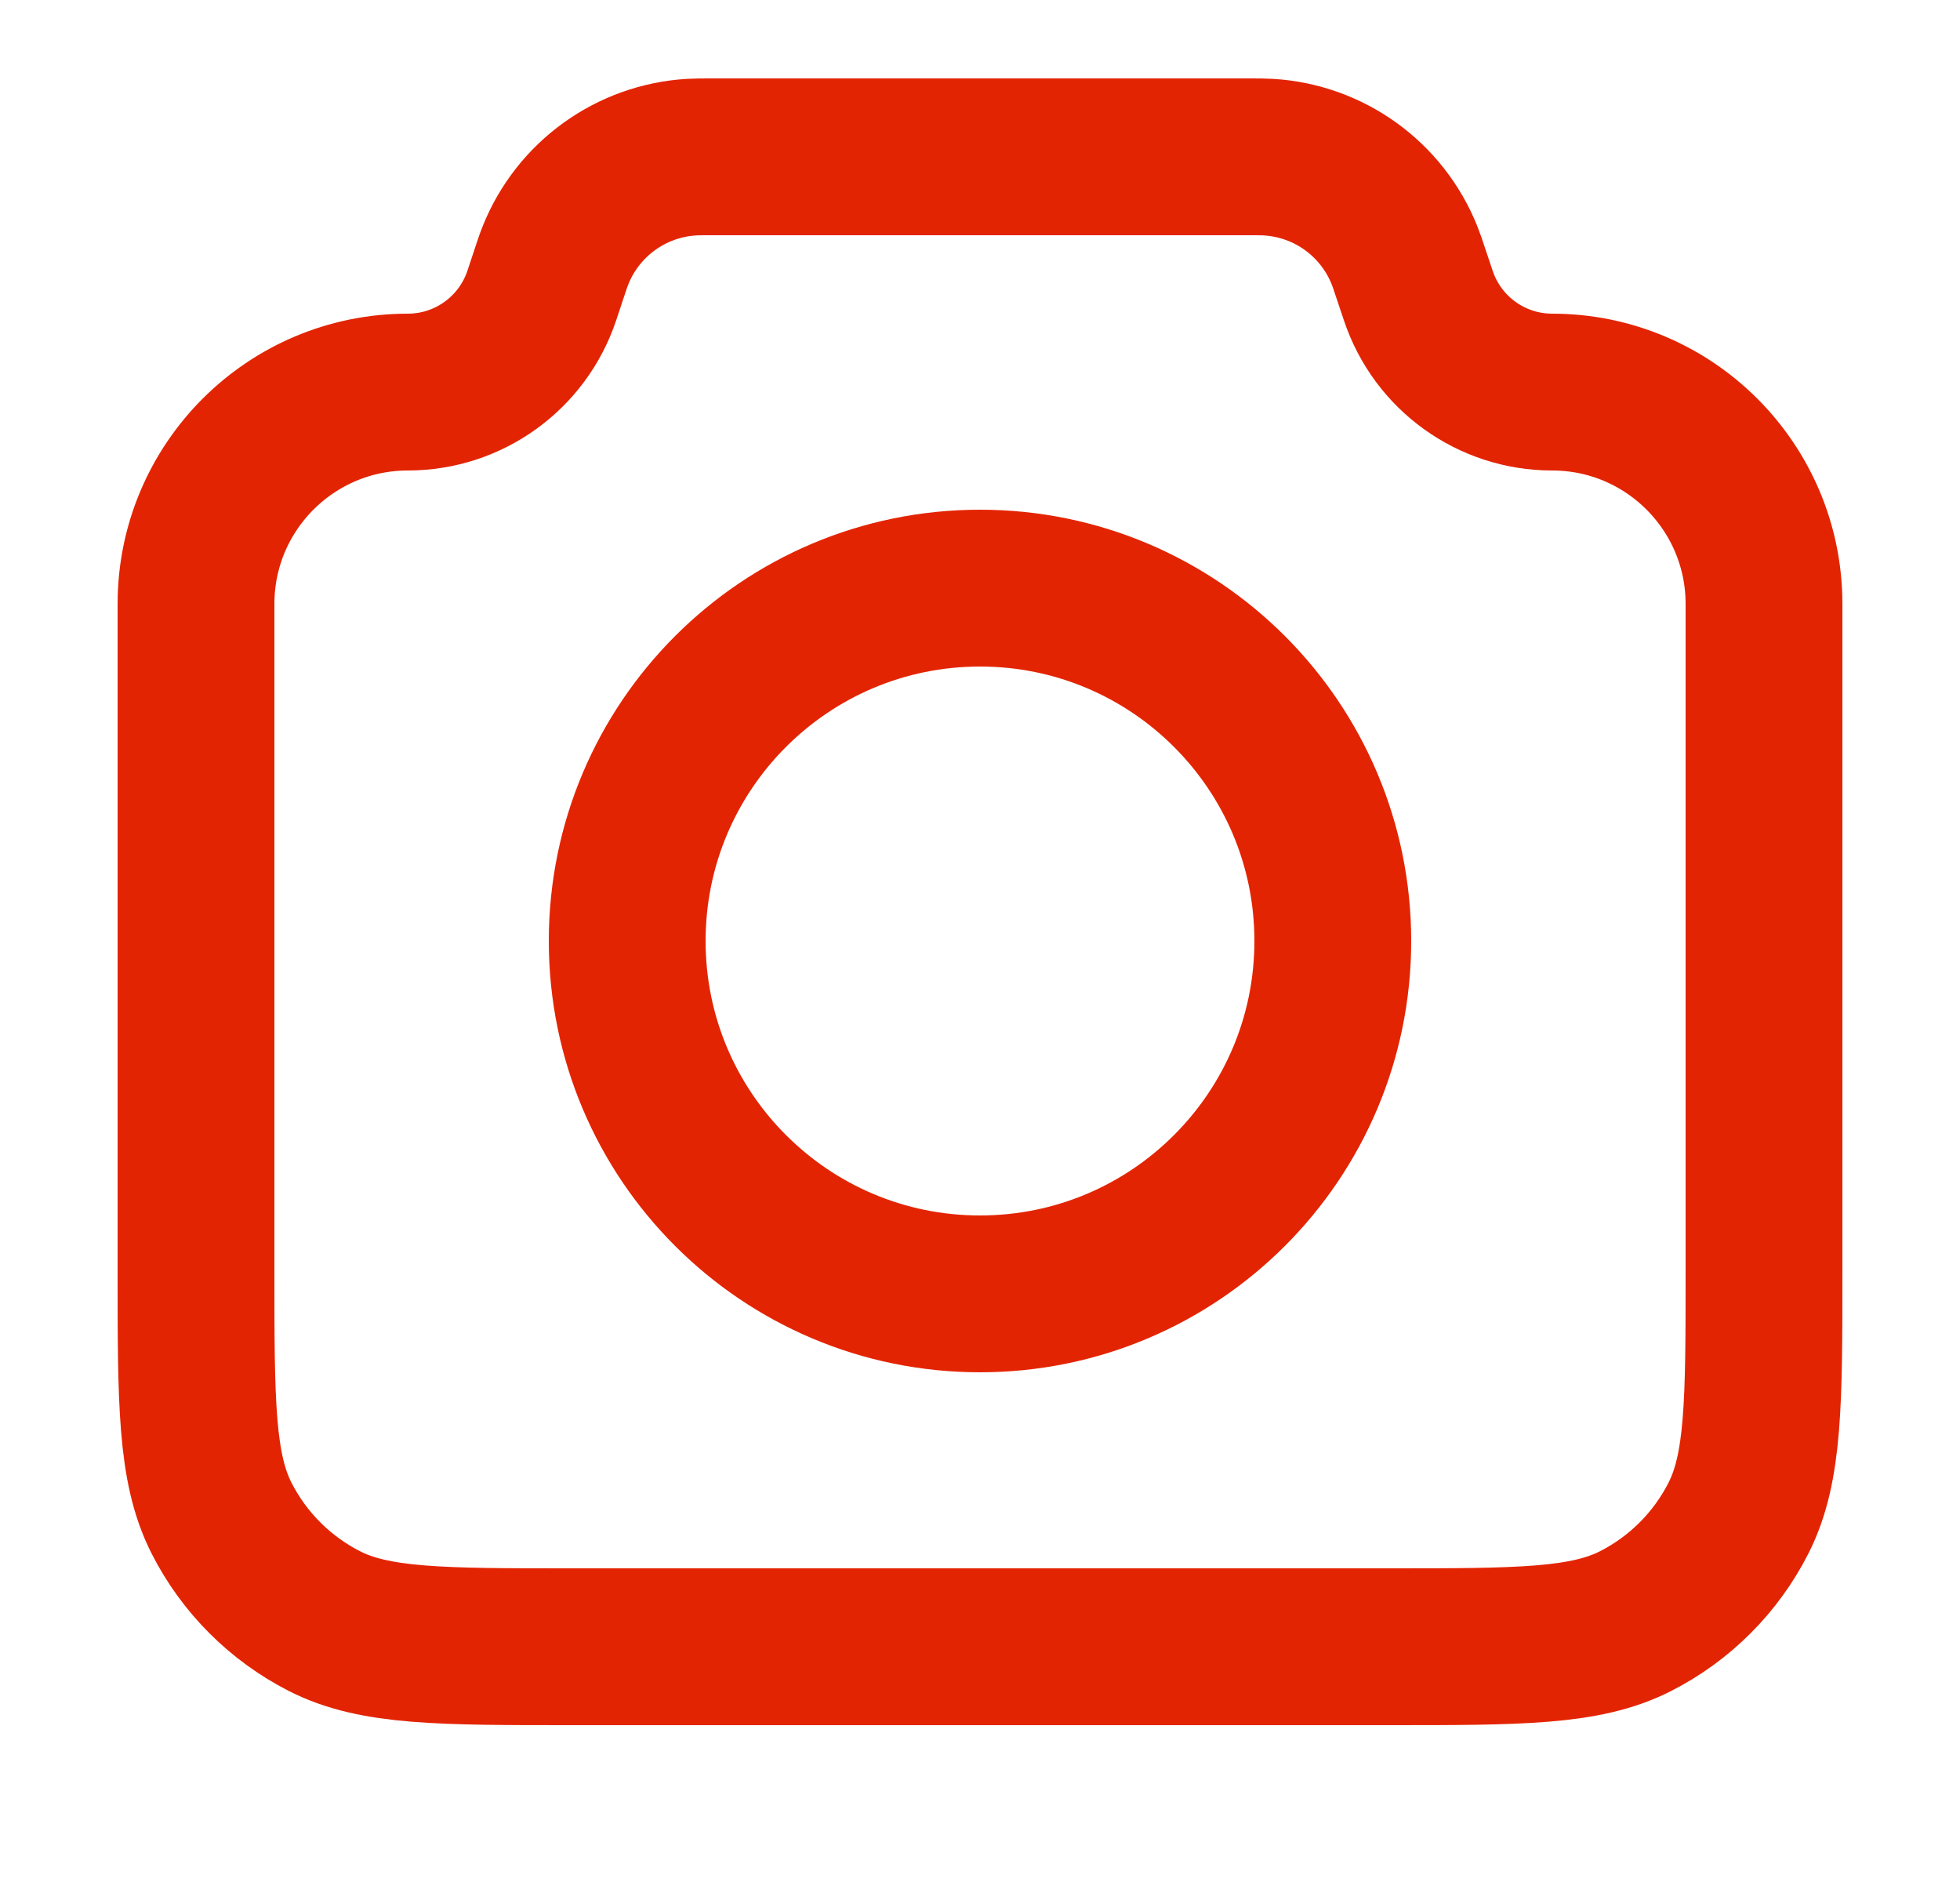
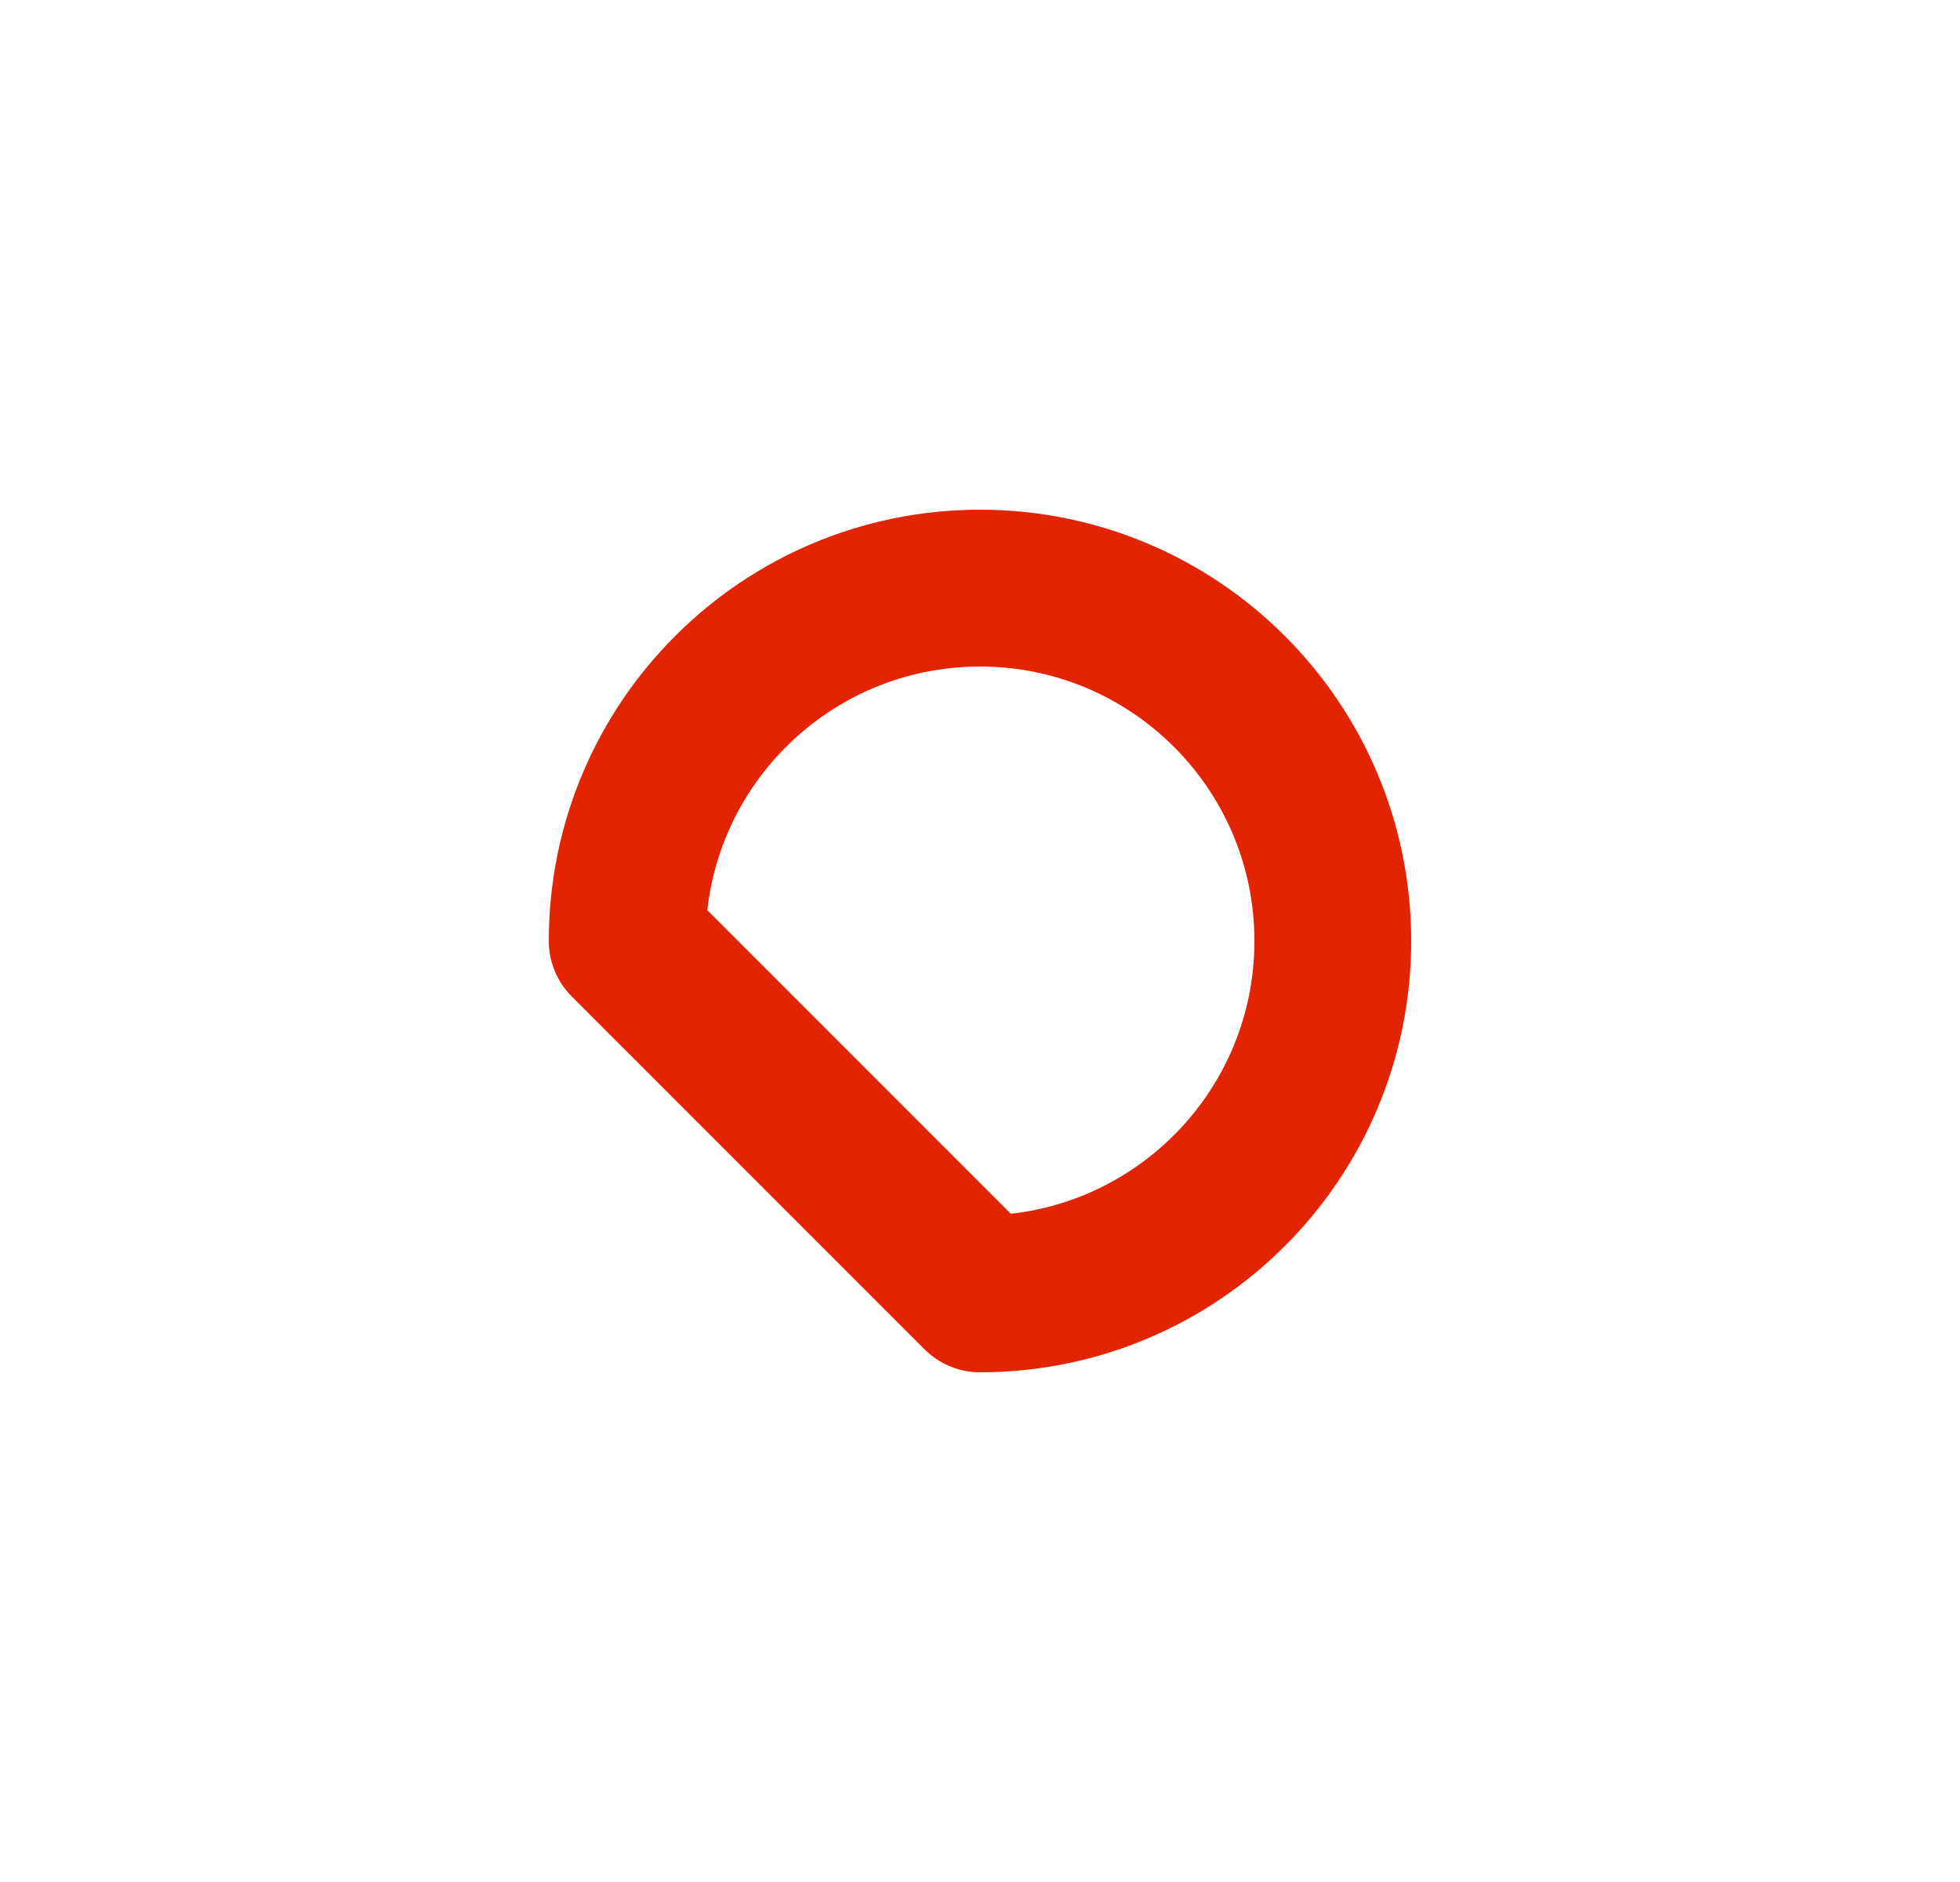
<svg xmlns="http://www.w3.org/2000/svg" width="25" height="24" viewBox="0 0 25 24" fill="none">
-   <path d="M2.5 7.702C2.5 6.21 3.71 5 5.202 5C5.977 5 6.665 4.504 6.911 3.768L7 3.5C7.042 3.373 7.063 3.31 7.086 3.254C7.374 2.537 8.049 2.05 8.821 2.004C8.881 2 8.948 2 9.081 2H15.919C16.052 2 16.119 2 16.179 2.004C16.951 2.05 17.626 2.537 17.914 3.254C17.937 3.31 17.958 3.373 18 3.5L18.09 3.768C18.335 4.504 19.023 5 19.798 5C21.29 5 22.5 6.21 22.5 7.702V16.2C22.5 17.88 22.5 18.72 22.173 19.362C21.885 19.927 21.427 20.385 20.862 20.673C20.22 21 19.38 21 17.7 21H7.3C5.62 21 4.78 21 4.138 20.673C3.574 20.385 3.115 19.927 2.827 19.362C2.5 18.72 2.5 17.88 2.5 16.2V7.702Z" stroke="#E32402" stroke-width="2" stroke-linecap="round" stroke-linejoin="round" />
-   <path d="M12.5 16.5C14.985 16.5 17 14.485 17 12C17 9.515 14.985 7.5 12.5 7.5C10.015 7.5 8 9.515 8 12C8 14.485 10.015 16.5 12.5 16.5Z" stroke="#E32402" stroke-width="2" stroke-linecap="round" stroke-linejoin="round" />
+   <path d="M12.5 16.5C14.985 16.5 17 14.485 17 12C17 9.515 14.985 7.5 12.5 7.5C10.015 7.5 8 9.515 8 12Z" stroke="#E32402" stroke-width="2" stroke-linecap="round" stroke-linejoin="round" />
</svg>